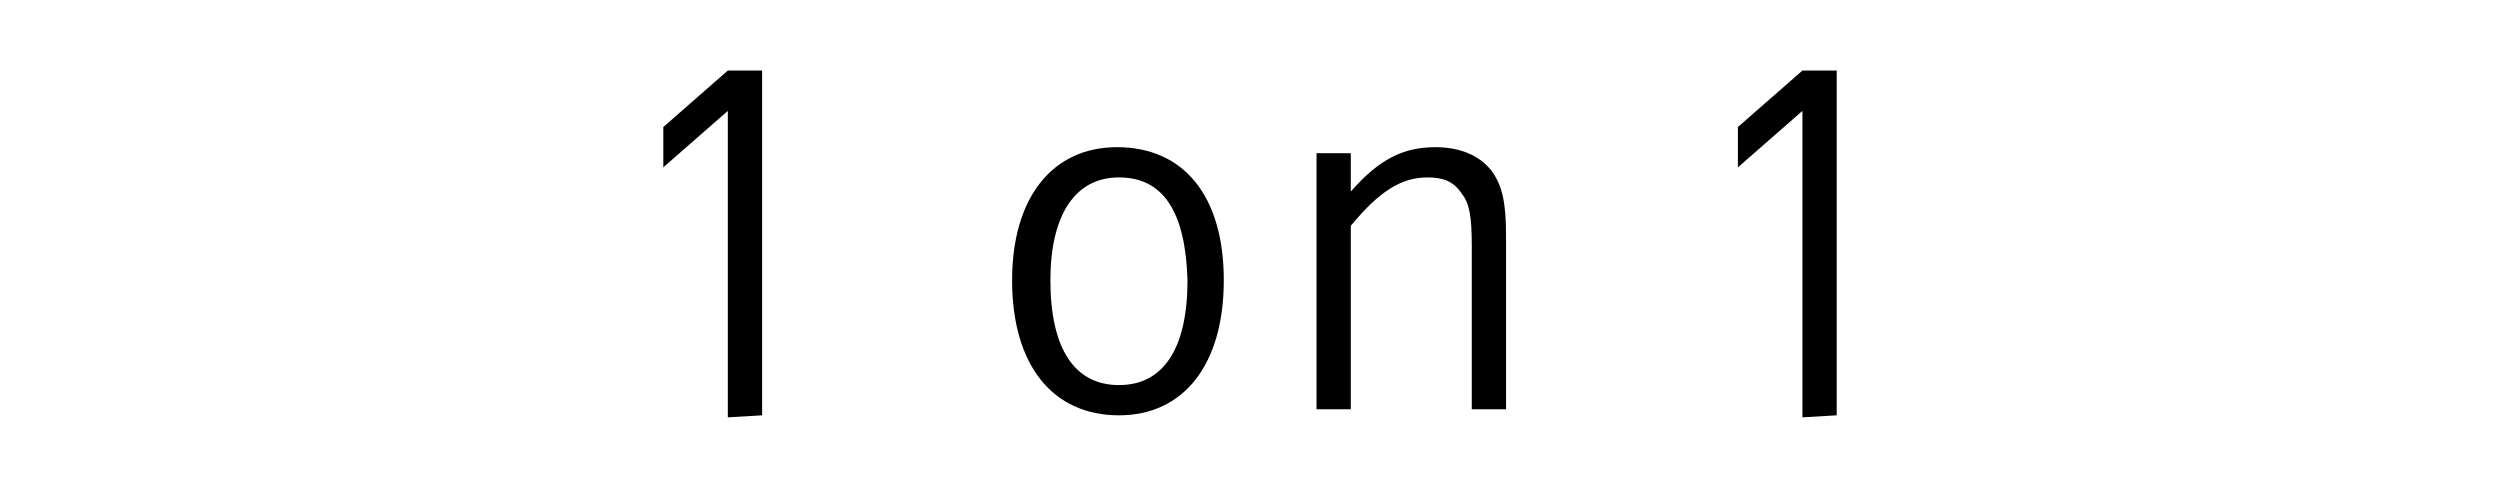
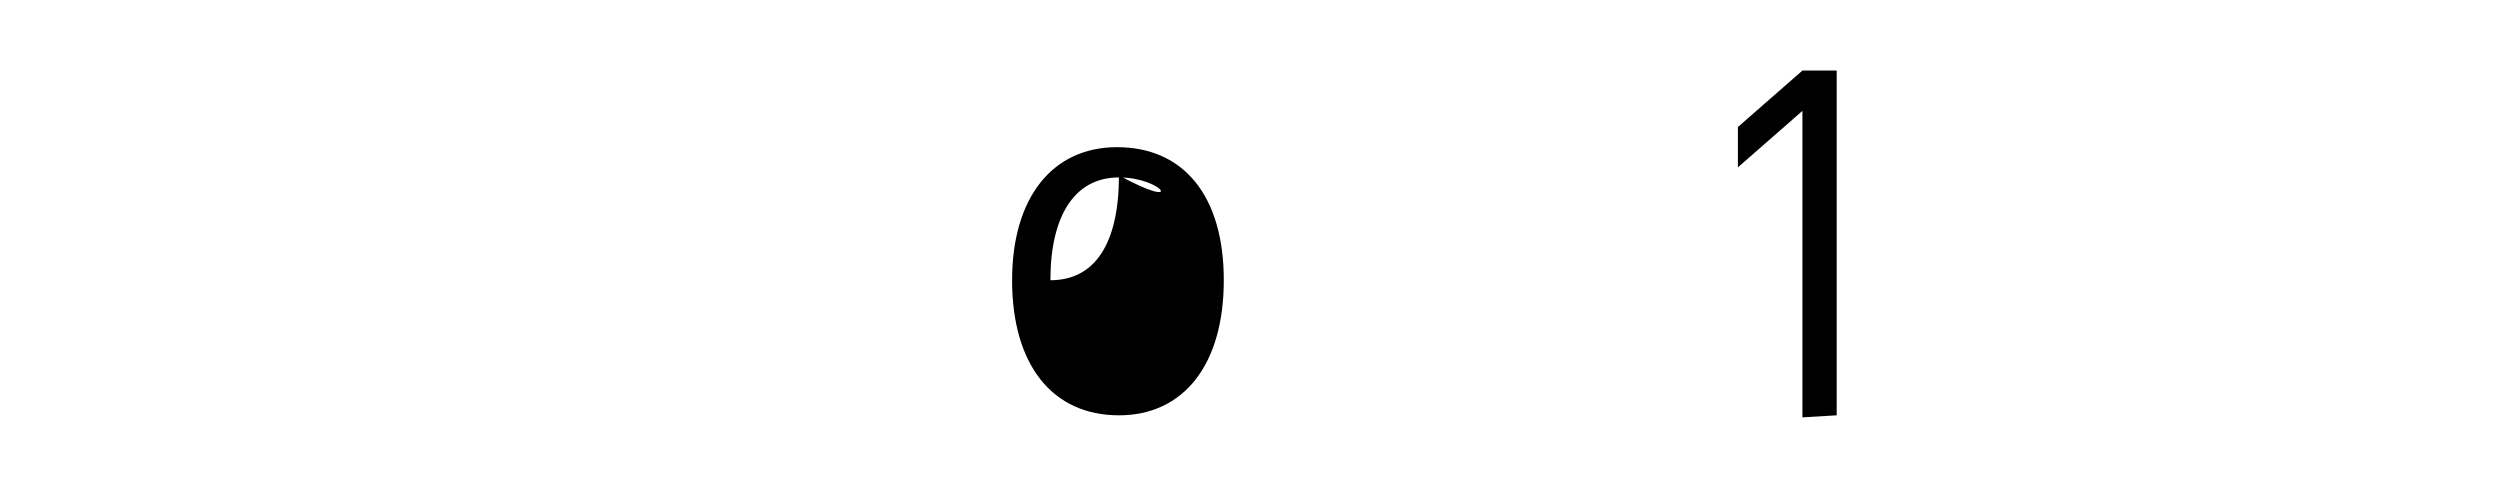
<svg xmlns="http://www.w3.org/2000/svg" version="1.1" id="レイヤー_1" x="0px" y="0px" viewBox="0 0 124 24" style="enable-background:new 0 0 124 24;" xml:space="preserve">
  <g>
    <g>
-       <path d="M36.1,20.7V5.5l-3.2,2.8v-2l3.2-2.8h1.7v17.1L36.1,20.7L36.1,20.7z" />
-       <path d="M55.5,20.6c-3.3,0-5.3-2.5-5.3-6.7c0-4.1,2-6.6,5.2-6.6c3.3,0,5.3,2.4,5.3,6.6C60.7,18.1,58.7,20.6,55.5,20.6z M55.5,8.8    c-2.2,0-3.4,1.9-3.4,5.1c0,3.4,1.2,5.2,3.4,5.2c2.2,0,3.4-1.8,3.4-5.2C58.8,10.5,57.7,8.8,55.5,8.8z" />
-       <path d="M67,9.5c1.4-1.6,2.6-2.2,4.2-2.2c1.2,0,2.2,0.4,2.8,1.2c0.5,0.7,0.7,1.5,0.7,3.2v8.6H73v-8.1c0-1.4-0.1-2.1-0.5-2.6    c-0.4-0.6-0.9-0.8-1.7-0.8c-1.3,0-2.4,0.7-3.8,2.4v9.1h-1.7V7.6H67V9.5z" />
+       <path d="M55.5,20.6c-3.3,0-5.3-2.5-5.3-6.7c0-4.1,2-6.6,5.2-6.6c3.3,0,5.3,2.4,5.3,6.6C60.7,18.1,58.7,20.6,55.5,20.6z M55.5,8.8    c-2.2,0-3.4,1.9-3.4,5.1c2.2,0,3.4-1.8,3.4-5.2C58.8,10.5,57.7,8.8,55.5,8.8z" />
      <path d="M89.4,20.7V5.5l-3.2,2.8v-2l3.2-2.8h1.7v17.1L89.4,20.7L89.4,20.7z" />
    </g>
  </g>
</svg>